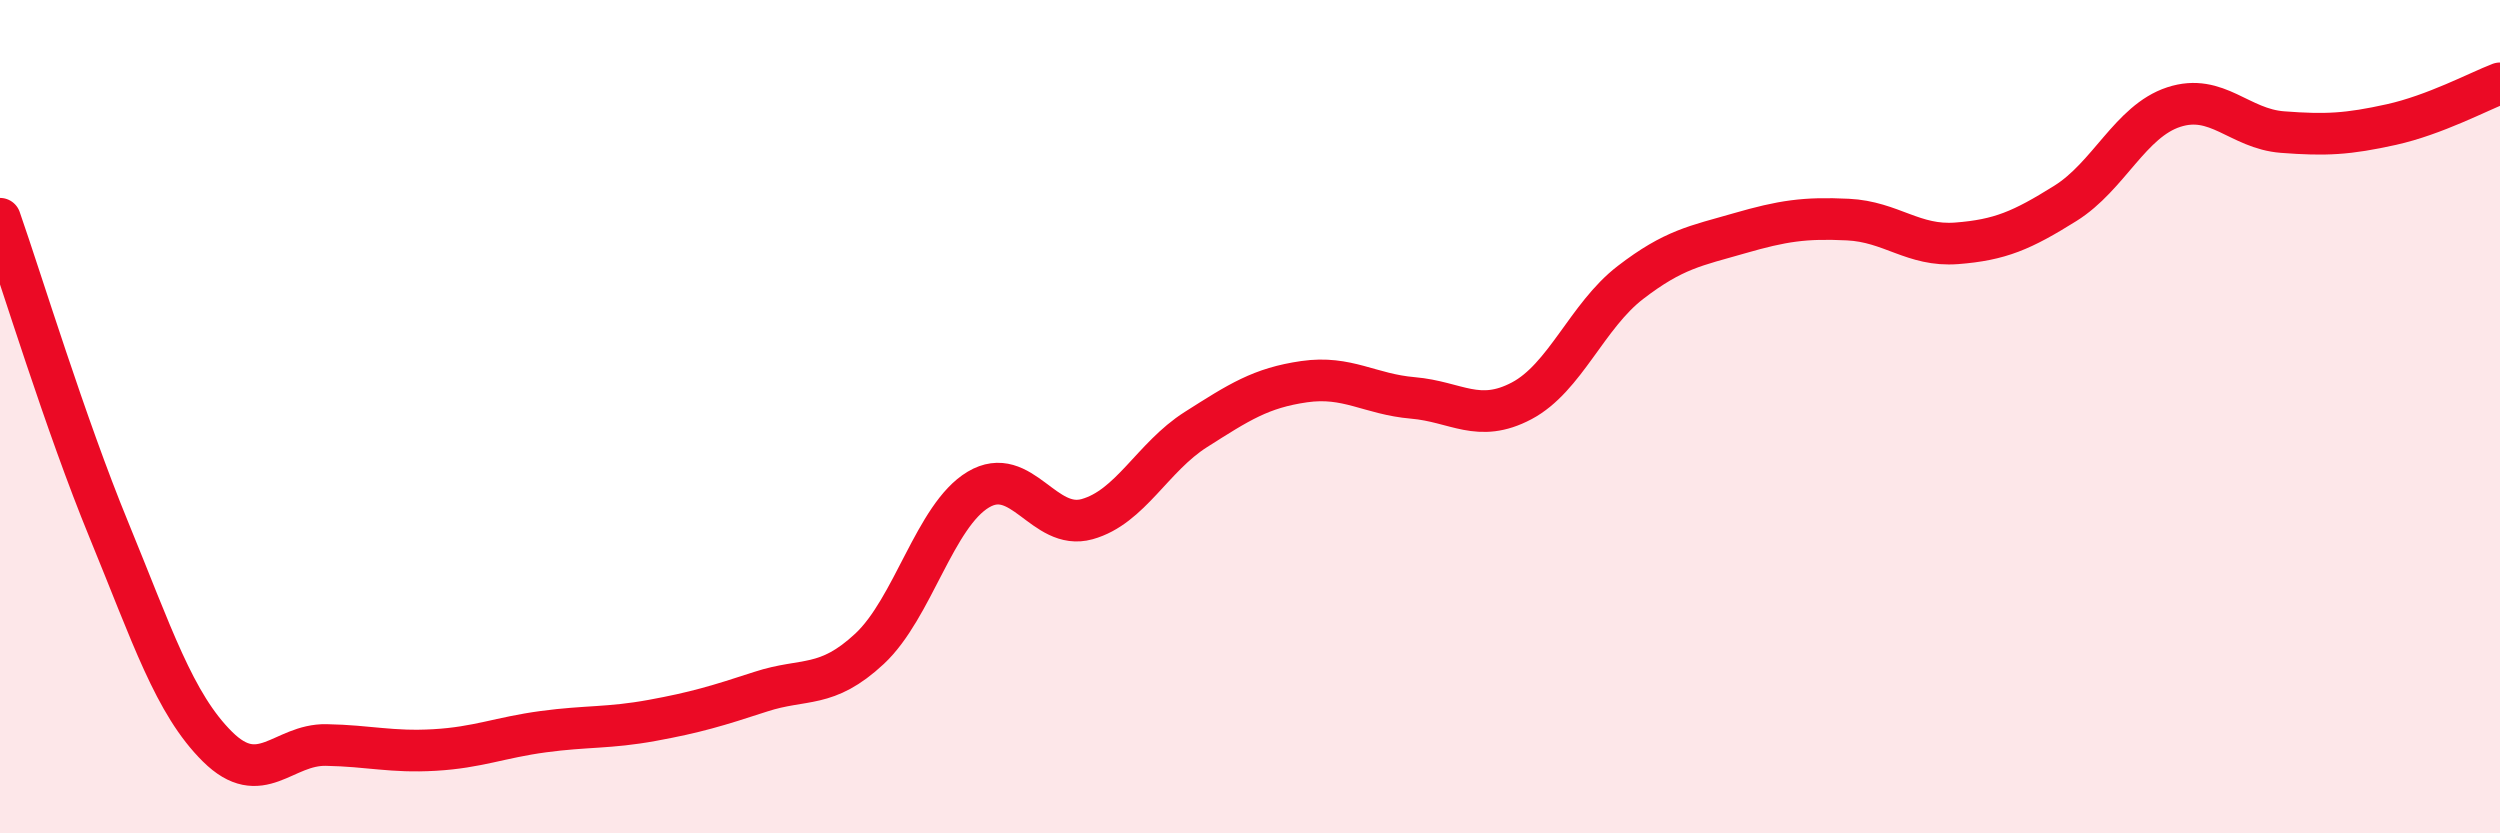
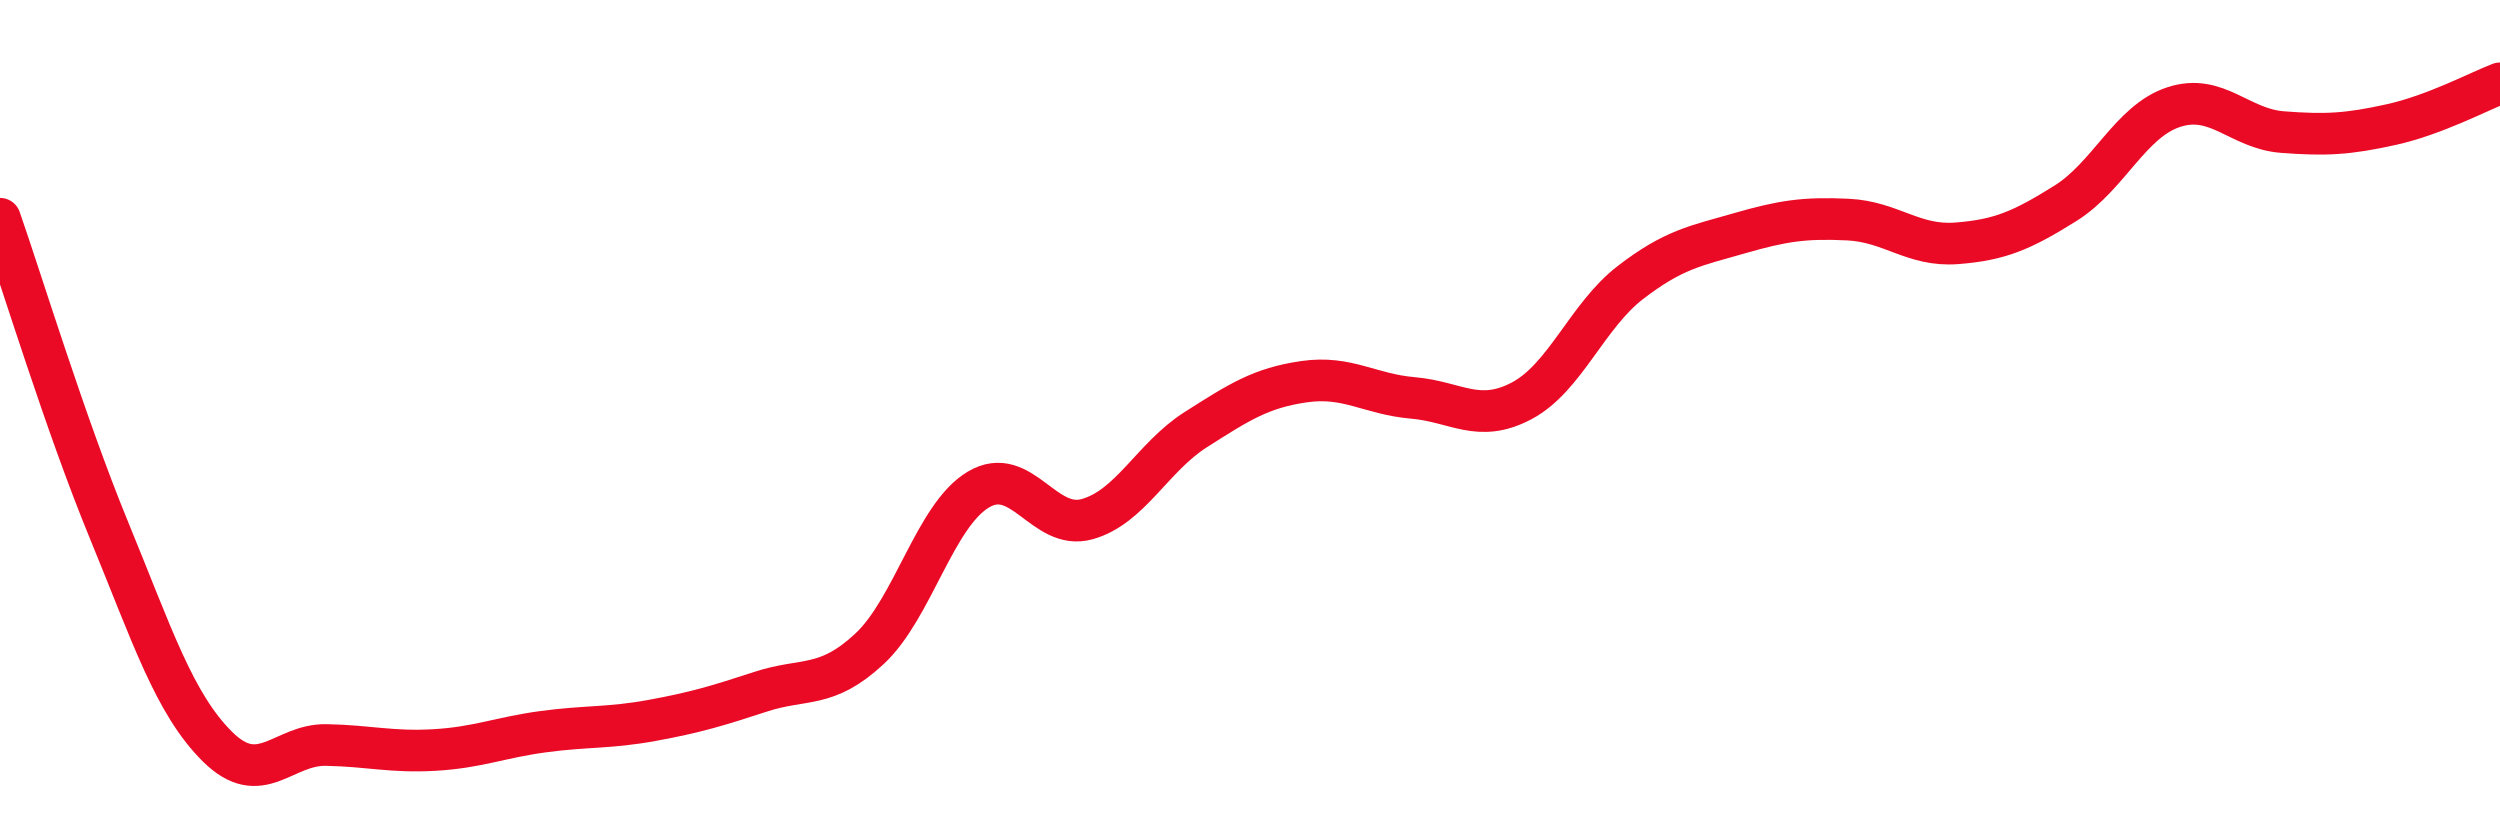
<svg xmlns="http://www.w3.org/2000/svg" width="60" height="20" viewBox="0 0 60 20">
-   <path d="M 0,5.25 C 0.52,6.74 1.57,10.18 2.61,12.71 C 3.65,15.24 4.18,16.89 5.22,17.92 C 6.26,18.95 6.79,17.86 7.83,17.88 C 8.87,17.9 9.39,18.06 10.43,18 C 11.47,17.94 12,17.7 13.04,17.56 C 14.08,17.42 14.61,17.48 15.65,17.29 C 16.69,17.1 17.22,16.94 18.26,16.6 C 19.3,16.26 19.83,16.54 20.87,15.57 C 21.91,14.6 22.44,12.37 23.48,11.75 C 24.52,11.13 25.05,12.75 26.09,12.46 C 27.13,12.17 27.66,10.97 28.7,10.31 C 29.74,9.65 30.26,9.31 31.3,9.16 C 32.34,9.01 32.87,9.46 33.91,9.55 C 34.95,9.64 35.48,10.17 36.52,9.62 C 37.56,9.07 38.09,7.58 39.13,6.78 C 40.17,5.98 40.7,5.9 41.74,5.6 C 42.78,5.3 43.31,5.22 44.35,5.27 C 45.39,5.32 45.92,5.92 46.96,5.84 C 48,5.76 48.53,5.53 49.57,4.88 C 50.61,4.23 51.13,2.91 52.17,2.57 C 53.21,2.23 53.74,3.09 54.78,3.17 C 55.82,3.25 56.35,3.22 57.39,2.99 C 58.43,2.76 59.48,2.2 60,2L60 20L0 20Z" fill="#EB0A25" opacity="0.1" stroke-linecap="round" stroke-linejoin="round" />
  <path d="M 0,5.25 C 0.52,6.74 1.57,10.18 2.61,12.71 C 3.65,15.24 4.18,16.89 5.22,17.92 C 6.26,18.95 6.79,17.86 7.83,17.88 C 8.87,17.9 9.39,18.06 10.43,18 C 11.47,17.94 12,17.7 13.04,17.56 C 14.08,17.42 14.61,17.48 15.65,17.29 C 16.69,17.1 17.22,16.94 18.26,16.6 C 19.3,16.26 19.83,16.54 20.87,15.57 C 21.91,14.6 22.44,12.37 23.48,11.75 C 24.52,11.13 25.05,12.75 26.09,12.46 C 27.13,12.17 27.66,10.97 28.7,10.31 C 29.74,9.65 30.26,9.31 31.3,9.16 C 32.34,9.01 32.87,9.46 33.91,9.55 C 34.95,9.64 35.48,10.17 36.52,9.62 C 37.56,9.07 38.09,7.58 39.13,6.78 C 40.17,5.98 40.7,5.9 41.74,5.6 C 42.78,5.3 43.31,5.22 44.35,5.27 C 45.39,5.32 45.92,5.92 46.96,5.84 C 48,5.76 48.53,5.53 49.57,4.88 C 50.61,4.23 51.13,2.91 52.17,2.57 C 53.21,2.23 53.74,3.09 54.78,3.17 C 55.82,3.25 56.35,3.22 57.39,2.99 C 58.43,2.76 59.48,2.2 60,2" stroke="#EB0A25" stroke-width="1" fill="none" stroke-linecap="round" stroke-linejoin="round" />
</svg>